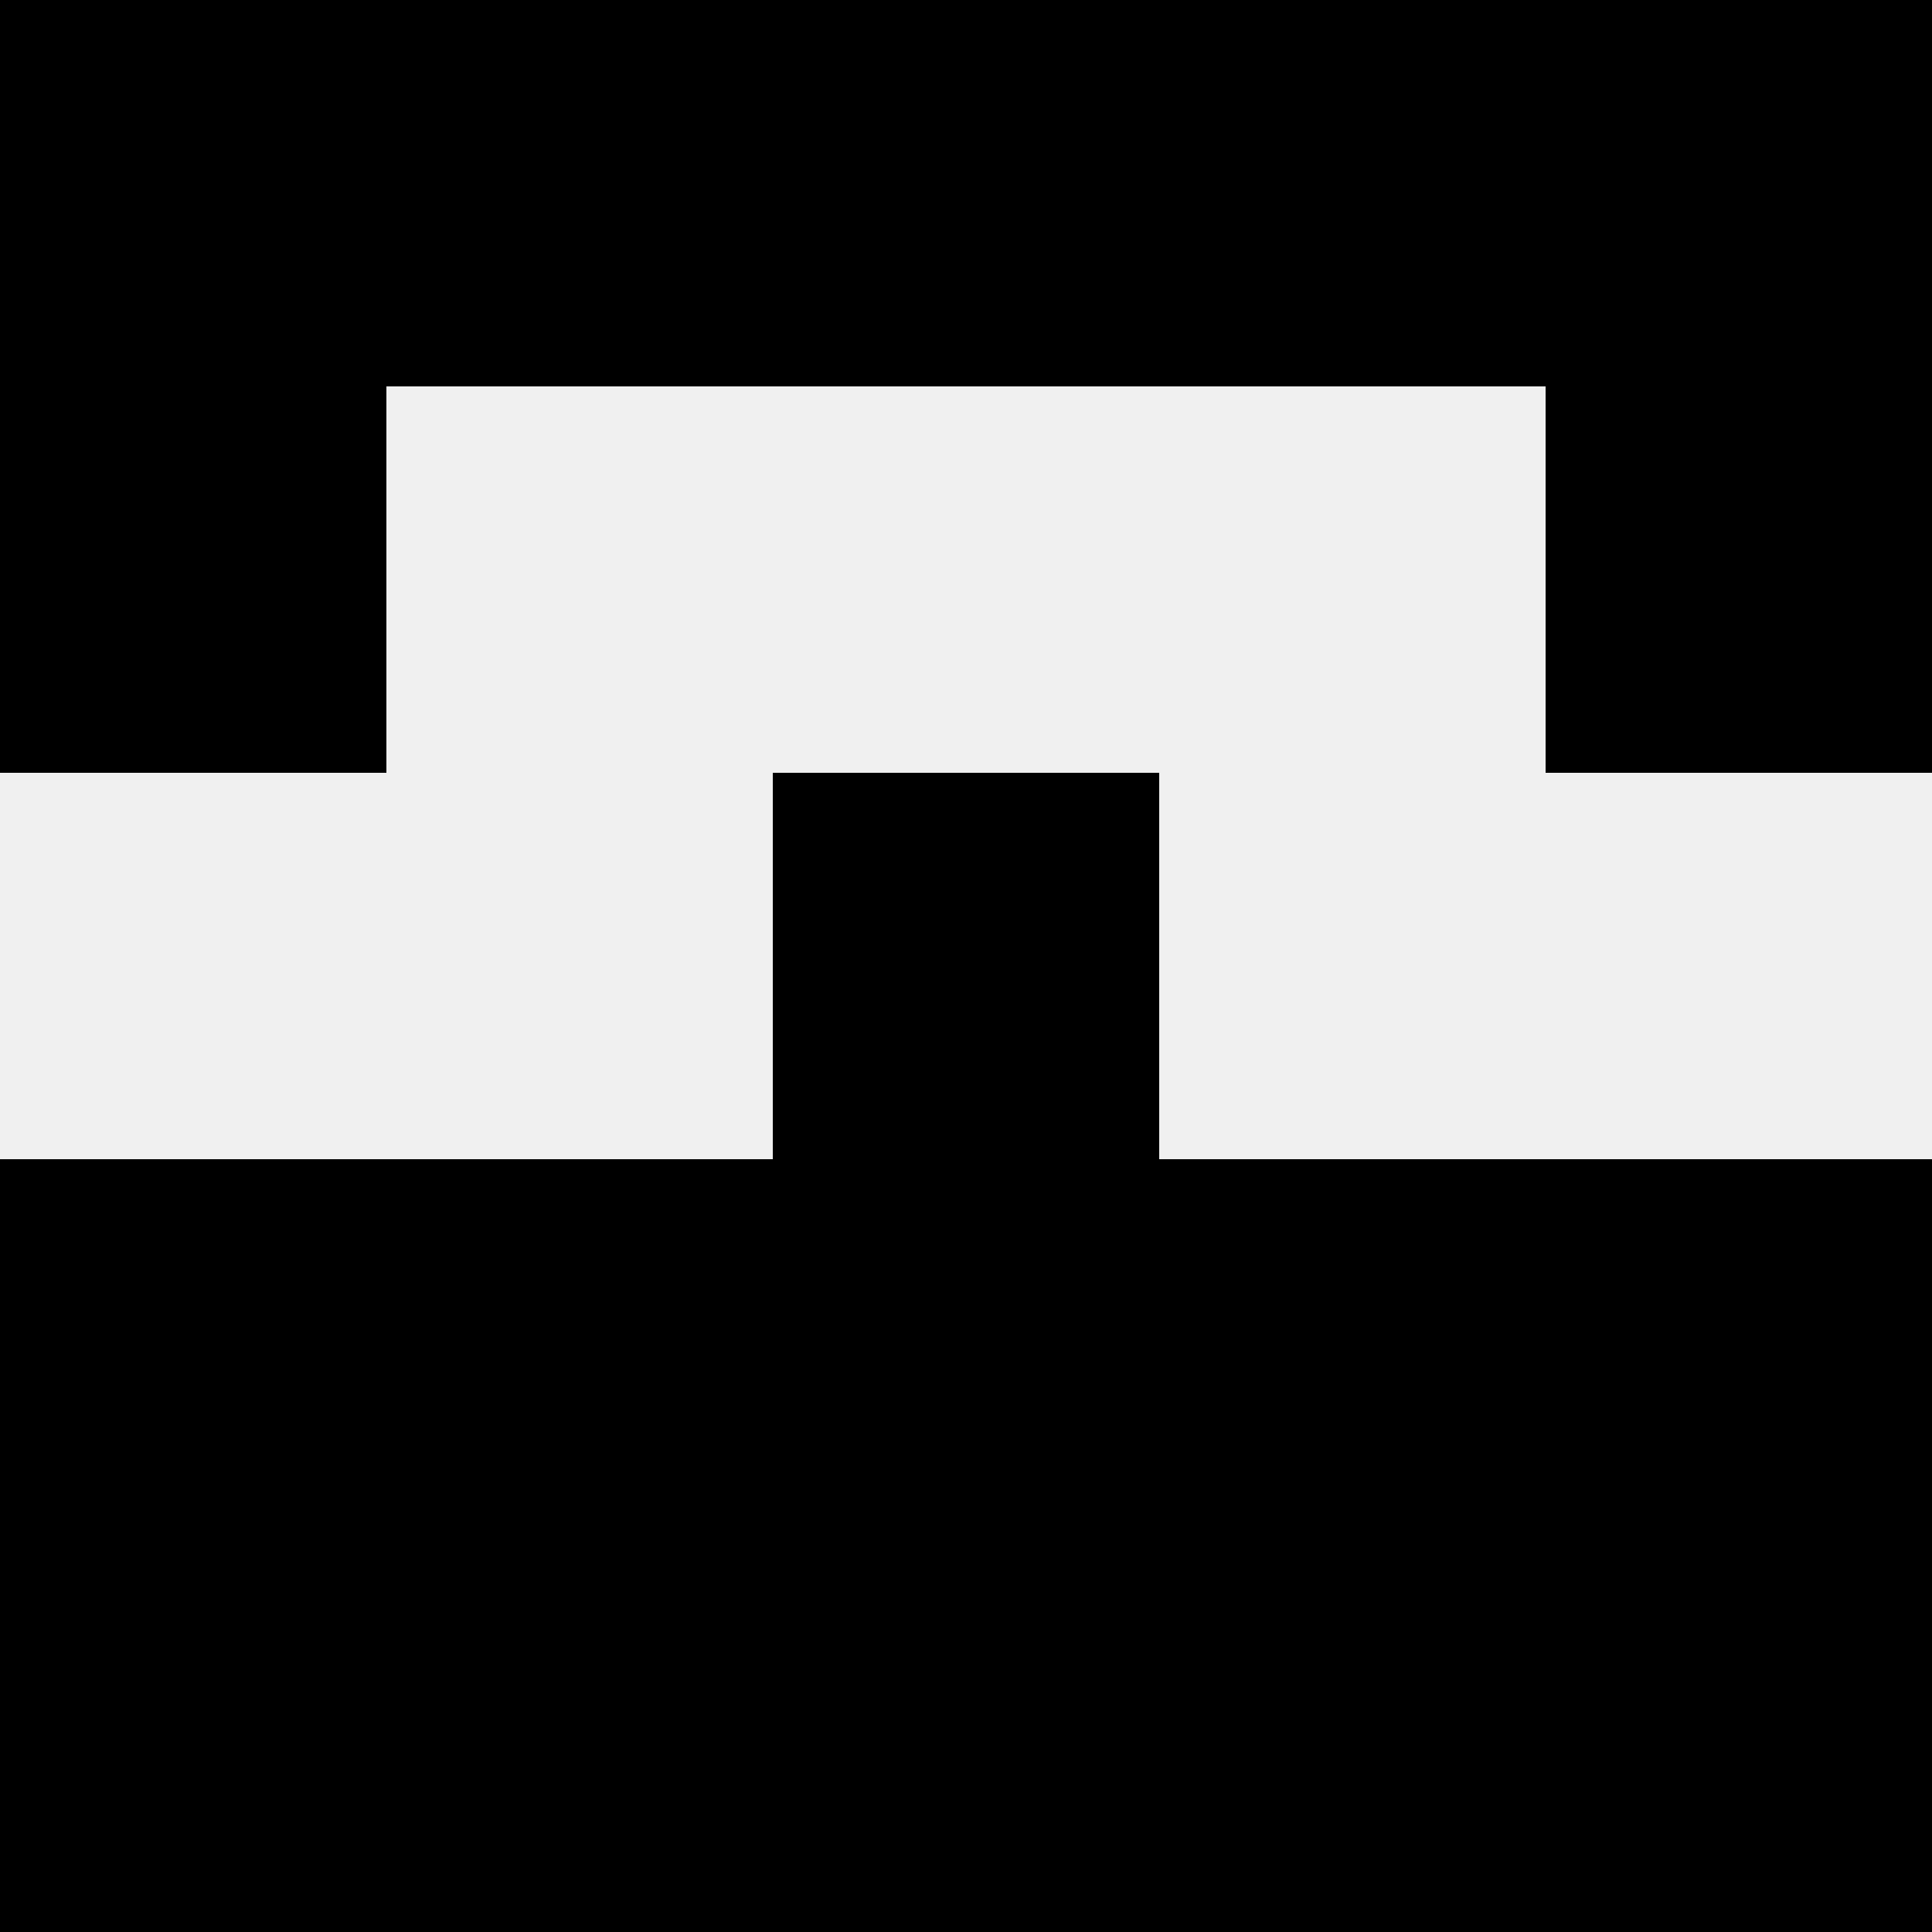
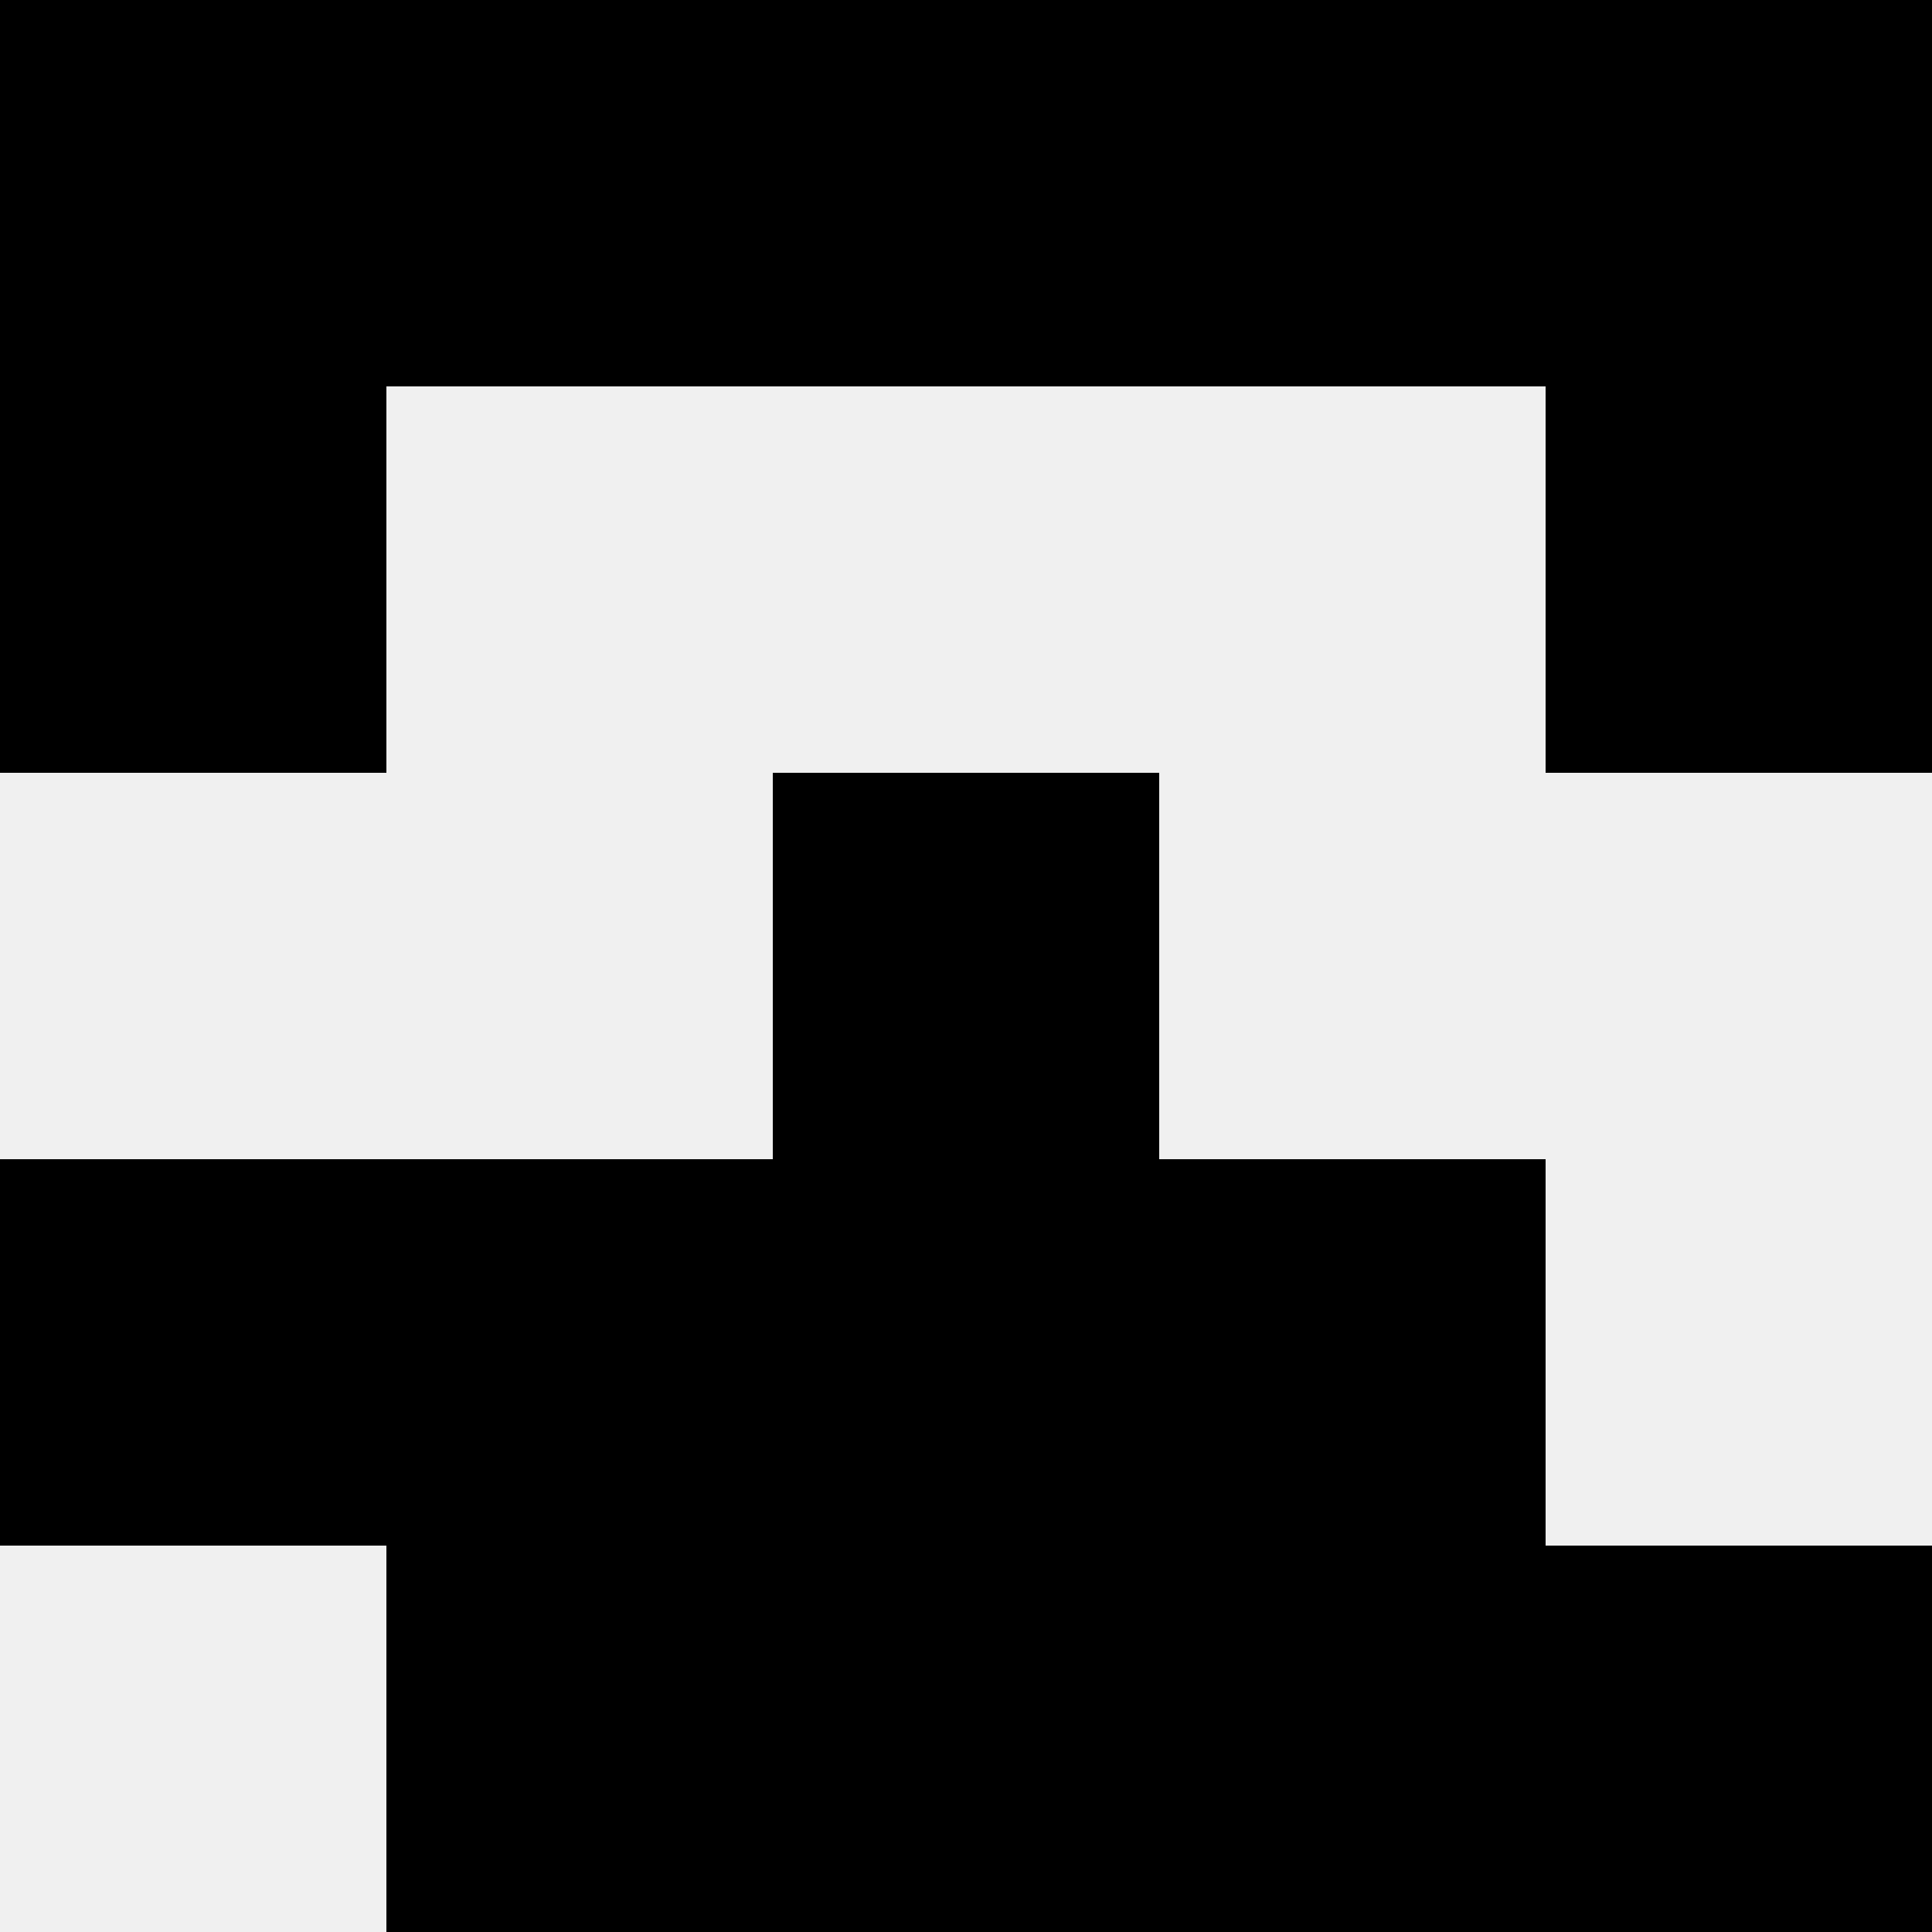
<svg xmlns="http://www.w3.org/2000/svg" width="80" height="80">
  <rect width="100%" height="100%" fill="#f0f0f0" />
  <rect x="0" y="0" width="16" height="16" fill="hsl(70, 70%, 50%)" />
  <rect x="64" y="0" width="16" height="16" fill="hsl(70, 70%, 50%)" />
  <rect x="16" y="0" width="16" height="16" fill="hsl(70, 70%, 50%)" />
  <rect x="48" y="0" width="16" height="16" fill="hsl(70, 70%, 50%)" />
  <rect x="32" y="0" width="16" height="16" fill="hsl(70, 70%, 50%)" />
  <rect x="32" y="0" width="16" height="16" fill="hsl(70, 70%, 50%)" />
  <rect x="0" y="16" width="16" height="16" fill="hsl(70, 70%, 50%)" />
  <rect x="64" y="16" width="16" height="16" fill="hsl(70, 70%, 50%)" />
  <rect x="32" y="32" width="16" height="16" fill="hsl(70, 70%, 50%)" />
-   <rect x="32" y="32" width="16" height="16" fill="hsl(70, 70%, 50%)" />
  <rect x="0" y="48" width="16" height="16" fill="hsl(70, 70%, 50%)" />
-   <rect x="64" y="48" width="16" height="16" fill="hsl(70, 70%, 50%)" />
  <rect x="16" y="48" width="16" height="16" fill="hsl(70, 70%, 50%)" />
  <rect x="48" y="48" width="16" height="16" fill="hsl(70, 70%, 50%)" />
  <rect x="32" y="48" width="16" height="16" fill="hsl(70, 70%, 50%)" />
-   <rect x="32" y="48" width="16" height="16" fill="hsl(70, 70%, 50%)" />
-   <rect x="0" y="64" width="16" height="16" fill="hsl(70, 70%, 50%)" />
  <rect x="64" y="64" width="16" height="16" fill="hsl(70, 70%, 50%)" />
  <rect x="16" y="64" width="16" height="16" fill="hsl(70, 70%, 50%)" />
  <rect x="48" y="64" width="16" height="16" fill="hsl(70, 70%, 50%)" />
  <rect x="32" y="64" width="16" height="16" fill="hsl(70, 70%, 50%)" />
  <rect x="32" y="64" width="16" height="16" fill="hsl(70, 70%, 50%)" />
</svg>